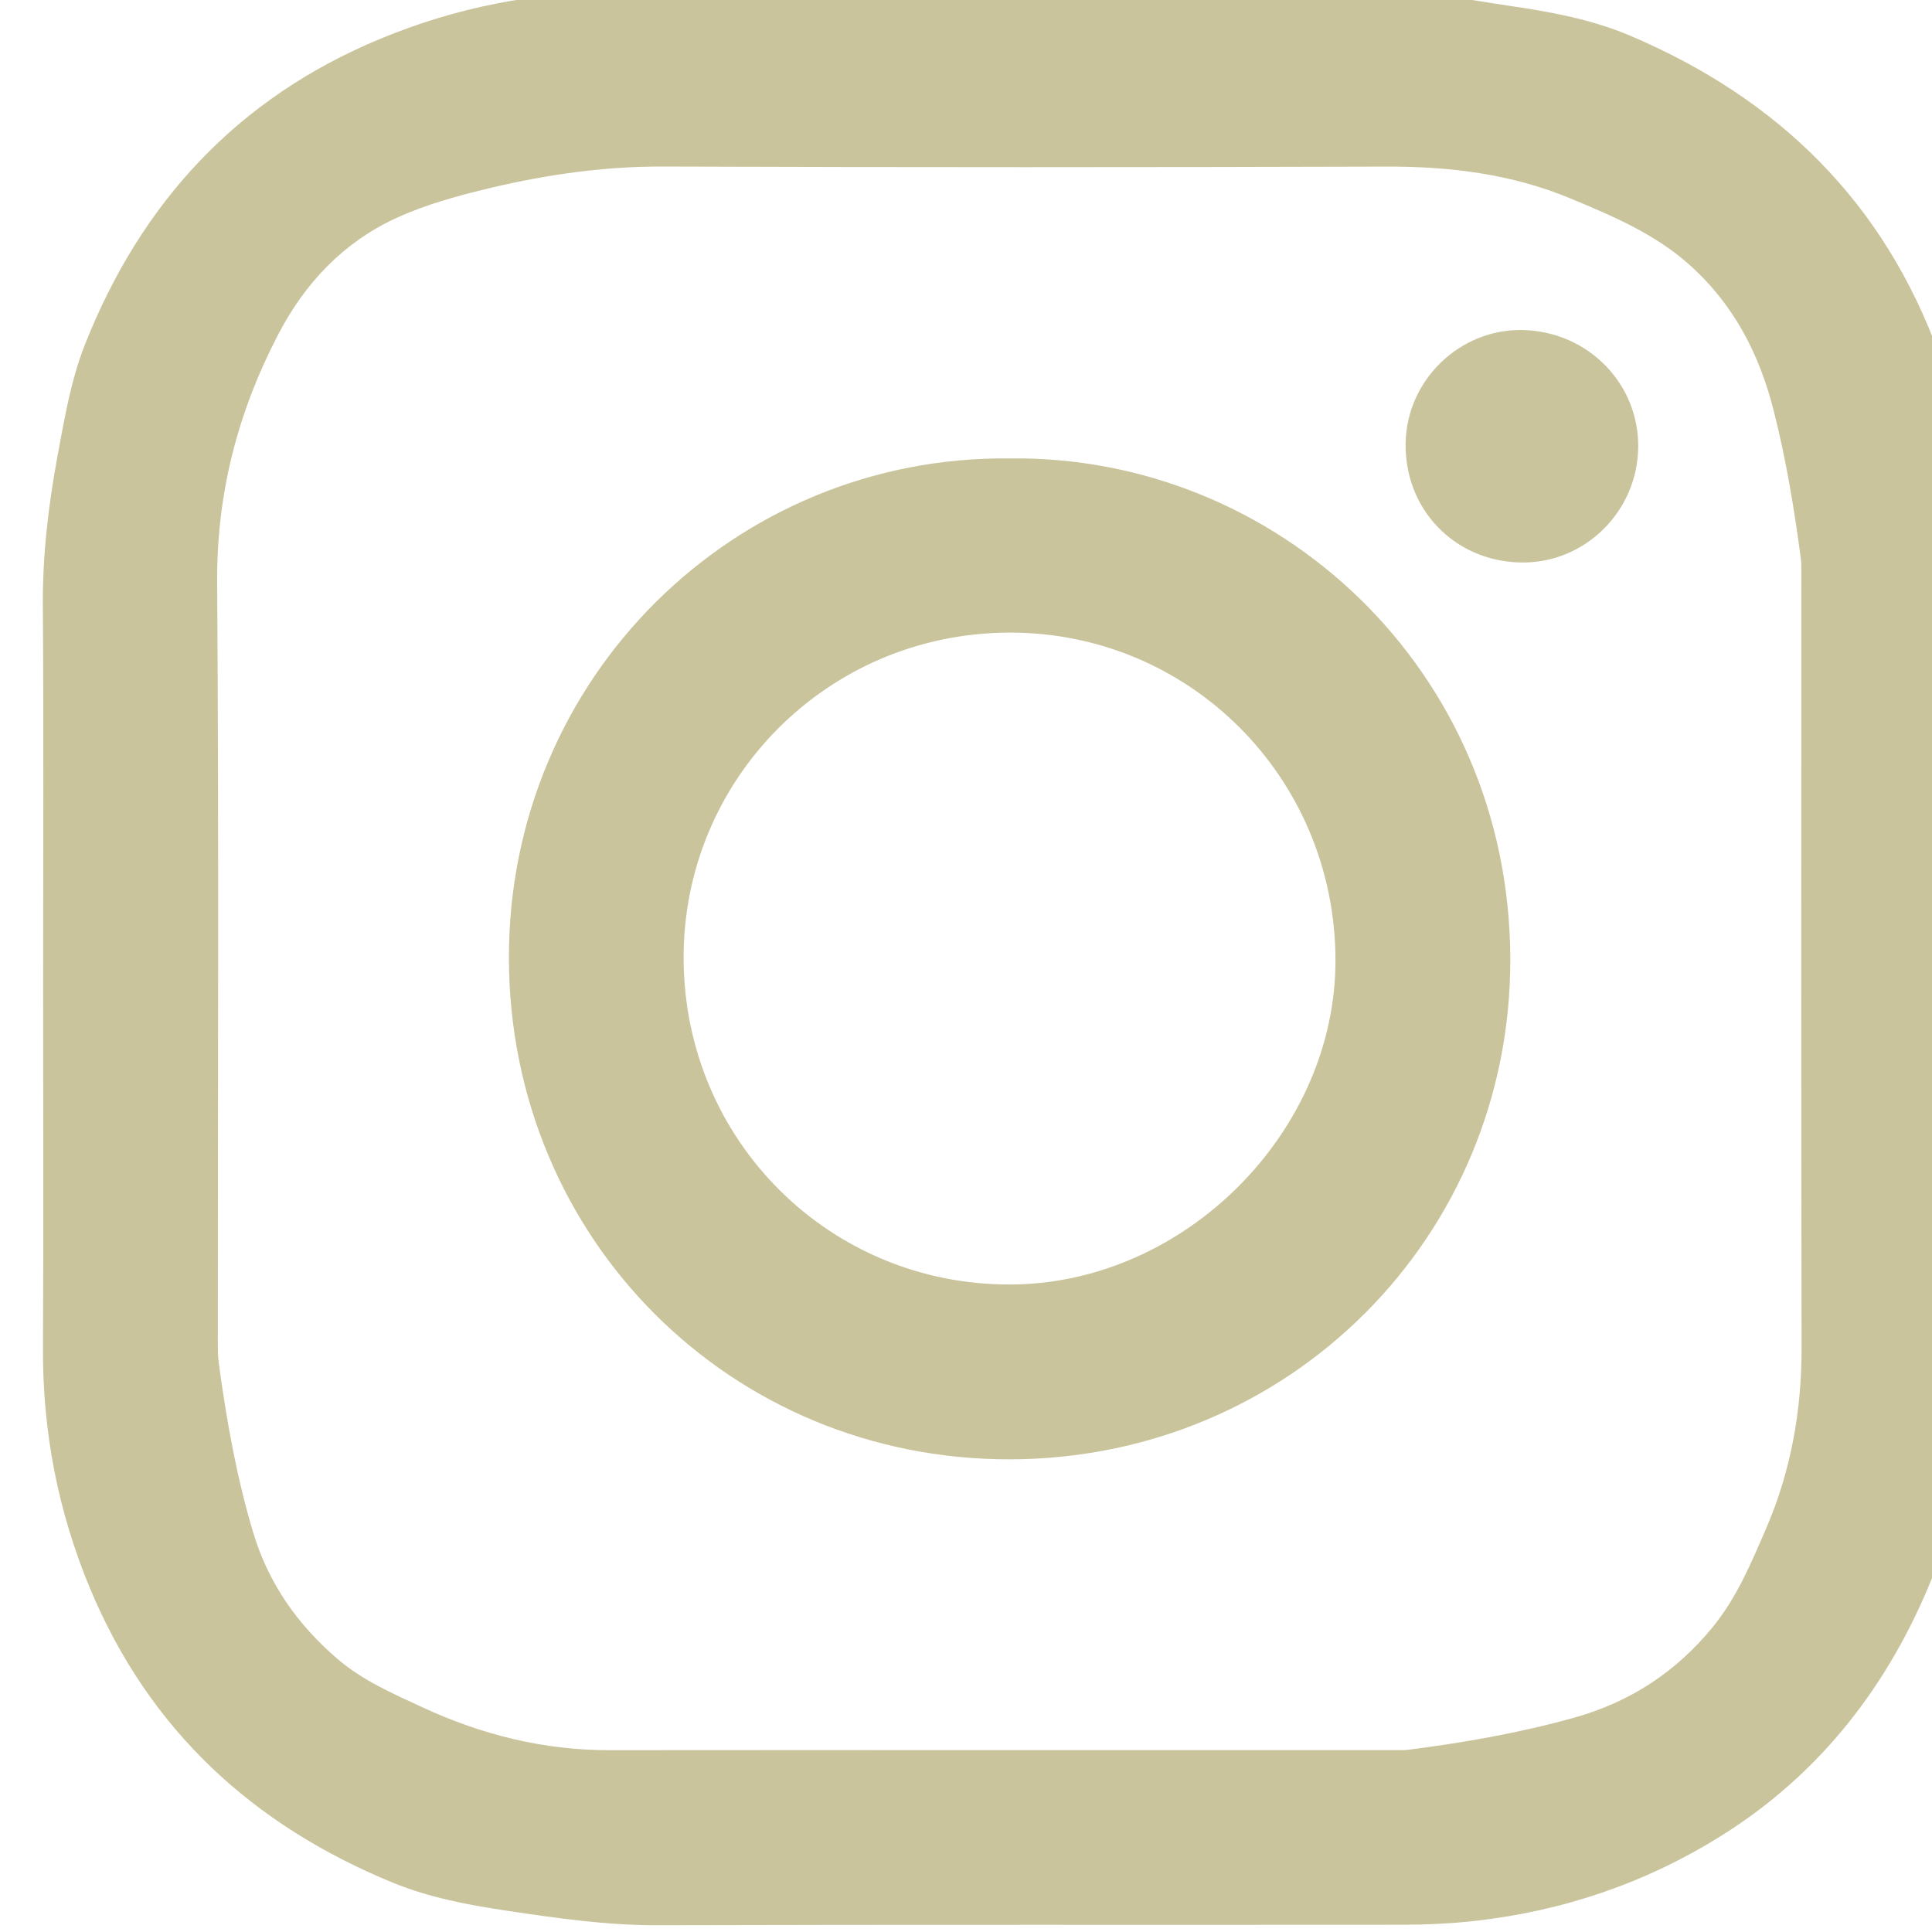
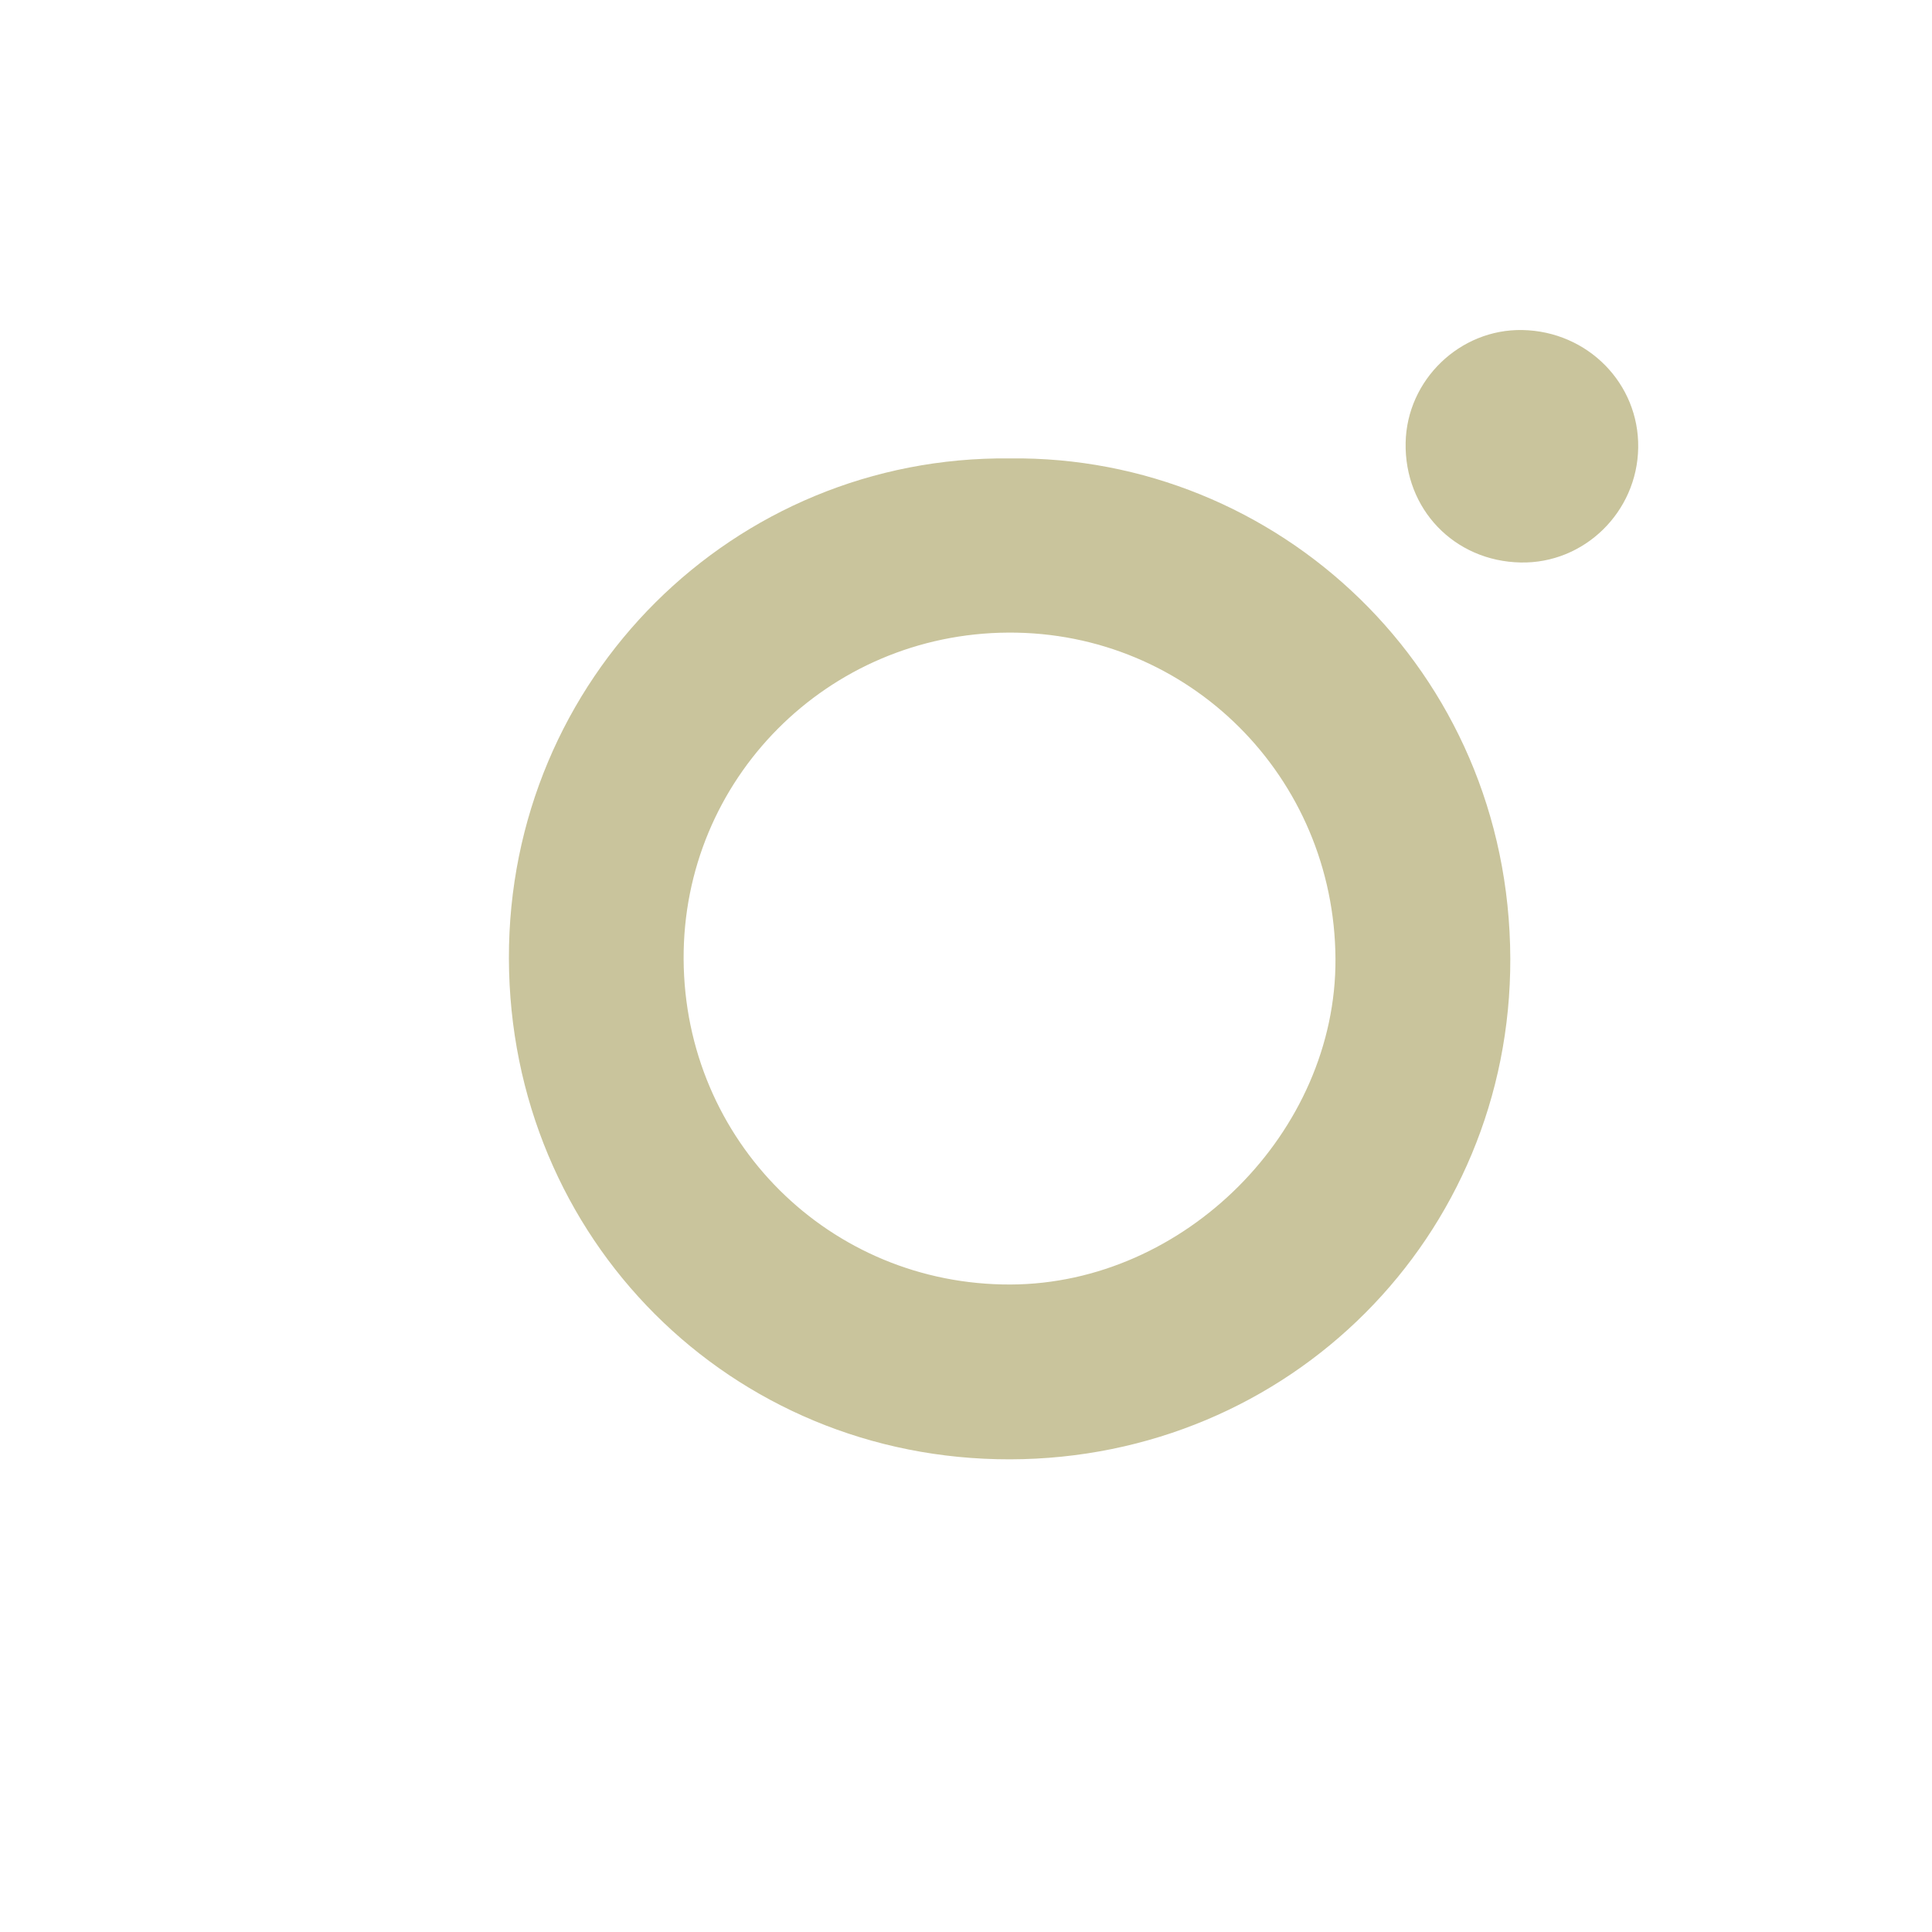
<svg xmlns="http://www.w3.org/2000/svg" xmlns:ns1="http://www.inkscape.org/namespaces/inkscape" xmlns:ns2="http://sodipodi.sourceforge.net/DTD/sodipodi-0.dtd" width="13.053mm" height="13.053mm" viewBox="0 0 13.053 13.053" version="1.1" id="svg11733" ns1:version="1.2.2 (b0a8486541, 2022-12-01)" ns2:docname="ig.svg">
  <ns2:namedview id="namedview11735" pagecolor="#ffffff" bordercolor="#000000" borderopacity="0.25" ns1:showpageshadow="2" ns1:pageopacity="0.0" ns1:pagecheckerboard="0" ns1:deskcolor="#d1d1d1" ns1:document-units="mm" showgrid="false" ns1:zoom="0.75811588" ns1:cx="397.69646" ns1:cy="350.86984" ns1:window-width="1920" ns1:window-height="1022" ns1:window-x="0" ns1:window-y="0" ns1:window-maximized="1" ns1:current-layer="layer1" />
  <defs id="defs11730">
    <clipPath clipPathUnits="userSpaceOnUse" id="clipPath3050">
      <path d="M 0,9548.88 H 1600 V 0 H 0 Z" id="path3048" />
    </clipPath>
  </defs>
  <g ns1:label="Capa 1" ns1:groupmode="layer" id="layer1">
    <g id="g16160" transform="matrix(0.353,0,0,-0.353,-459.571,85.775)">
      <g id="g3110" transform="translate(1320.778,209.492)">
-         <path d="m 0,0 c 2.611,0 5.223,0 7.834,0 0.081,0 0.163,-0.003 0.243,0.007 1.071,0.138 2.13,0.322 3.173,0.614 1.074,0.3 1.95,0.875 2.65,1.73 0.465,0.568 0.746,1.243 1.032,1.907 0.473,1.1 0.675,2.256 0.672,3.459 -0.011,4.944 -0.005,9.888 -0.005,14.832 0,0.081 0.002,0.164 -0.008,0.244 -0.125,0.955 -0.282,1.902 -0.519,2.838 -0.276,1.092 -0.77,2.046 -1.619,2.802 -0.663,0.591 -1.467,0.93 -2.269,1.264 -1.125,0.469 -2.307,0.615 -3.523,0.611 -4.614,-0.014 -9.227,-0.015 -13.84,0.001 -1.119,0.005 -2.21,-0.149 -3.289,-0.404 -0.623,-0.148 -1.255,-0.318 -1.833,-0.585 -1.002,-0.463 -1.734,-1.233 -2.249,-2.22 -0.779,-1.494 -1.183,-3.056 -1.171,-4.758 0.034,-4.851 0.012,-9.703 0.013,-14.554 0,-0.122 0,-0.245 0.016,-0.365 0.148,-1.099 0.34,-2.186 0.659,-3.252 0.294,-0.982 0.851,-1.769 1.615,-2.425 0.482,-0.413 1.06,-0.664 1.628,-0.927 1.136,-0.527 2.324,-0.822 3.583,-0.82 C -4.805,0.003 -2.402,0 0,0 m -18.052,14.647 c 0,2.414 0.012,4.828 -0.005,7.242 -0.008,0.976 0.106,1.936 0.282,2.888 0.133,0.716 0.257,1.451 0.523,2.123 1.074,2.718 2.916,4.719 5.649,5.852 1.451,0.602 2.956,0.899 4.526,0.897 4.997,-0.005 9.994,0.008 14.991,-0.013 0.685,-0.003 1.371,-0.144 2.054,-0.244 0.804,-0.117 1.609,-0.261 2.359,-0.58 2.831,-1.204 4.86,-3.186 5.915,-6.116 0.474,-1.314 0.702,-2.664 0.701,-4.059 C 18.94,17.658 18.955,12.678 18.928,7.699 18.924,6.911 18.772,6.117 18.629,5.337 18.505,4.655 18.369,3.959 18.112,3.32 17.281,1.256 15.974,-0.446 14.067,-1.639 12.618,-2.545 11.034,-3.082 9.337,-3.27 8.882,-3.32 8.422,-3.341 7.965,-3.342 3.212,-3.347 -1.541,-3.337 -6.294,-3.351 c -0.97,-0.003 -1.92,0.134 -2.872,0.276 -0.746,0.111 -1.49,0.251 -2.192,0.538 -2.681,1.1 -4.663,2.922 -5.793,5.625 -0.617,1.477 -0.912,3.011 -0.904,4.612 0.013,2.315 0.003,4.631 0.003,6.947" style="fill:#c9c49c;fill-opacity:1;fill-rule:nonzero;stroke:none" id="path3112" />
-       </g>
+         </g>
      <g id="g3114" transform="translate(1314.985,224.629)">
        <path d="M 0,0 C 0.018,-3.474 2.797,-6.238 6.259,-6.225 9.588,-6.213 12.494,-3.3 12.476,0.007 12.457,3.49 9.669,6.271 6.214,6.252 2.754,6.234 -0.018,3.445 0,0 m 6.245,9.586 c 5.106,0.061 9.56,-4.034 9.577,-9.571 0.016,-5.322 -4.225,-9.575 -9.575,-9.586 -5.346,-0.01 -9.578,4.222 -9.591,9.585 -0.013,5.362 4.305,9.629 9.589,9.572" style="fill:#c9c49c;fill-opacity:1;fill-rule:nonzero;stroke:none" id="path3116" />
      </g>
      <g id="g3118" transform="translate(1331.039,236.672)">
        <path d="m 0,0 c 1.25,-0.024 2.235,-1.025 2.216,-2.252 -0.018,-1.231 -1.033,-2.222 -2.25,-2.197 -1.27,0.025 -2.227,1.022 -2.201,2.294 C -2.211,-0.955 -1.197,0.023 0,0" style="fill:#c9c49c;fill-opacity:1;fill-rule:nonzero;stroke:none" id="path3120" />
      </g>
    </g>
  </g>
</svg>